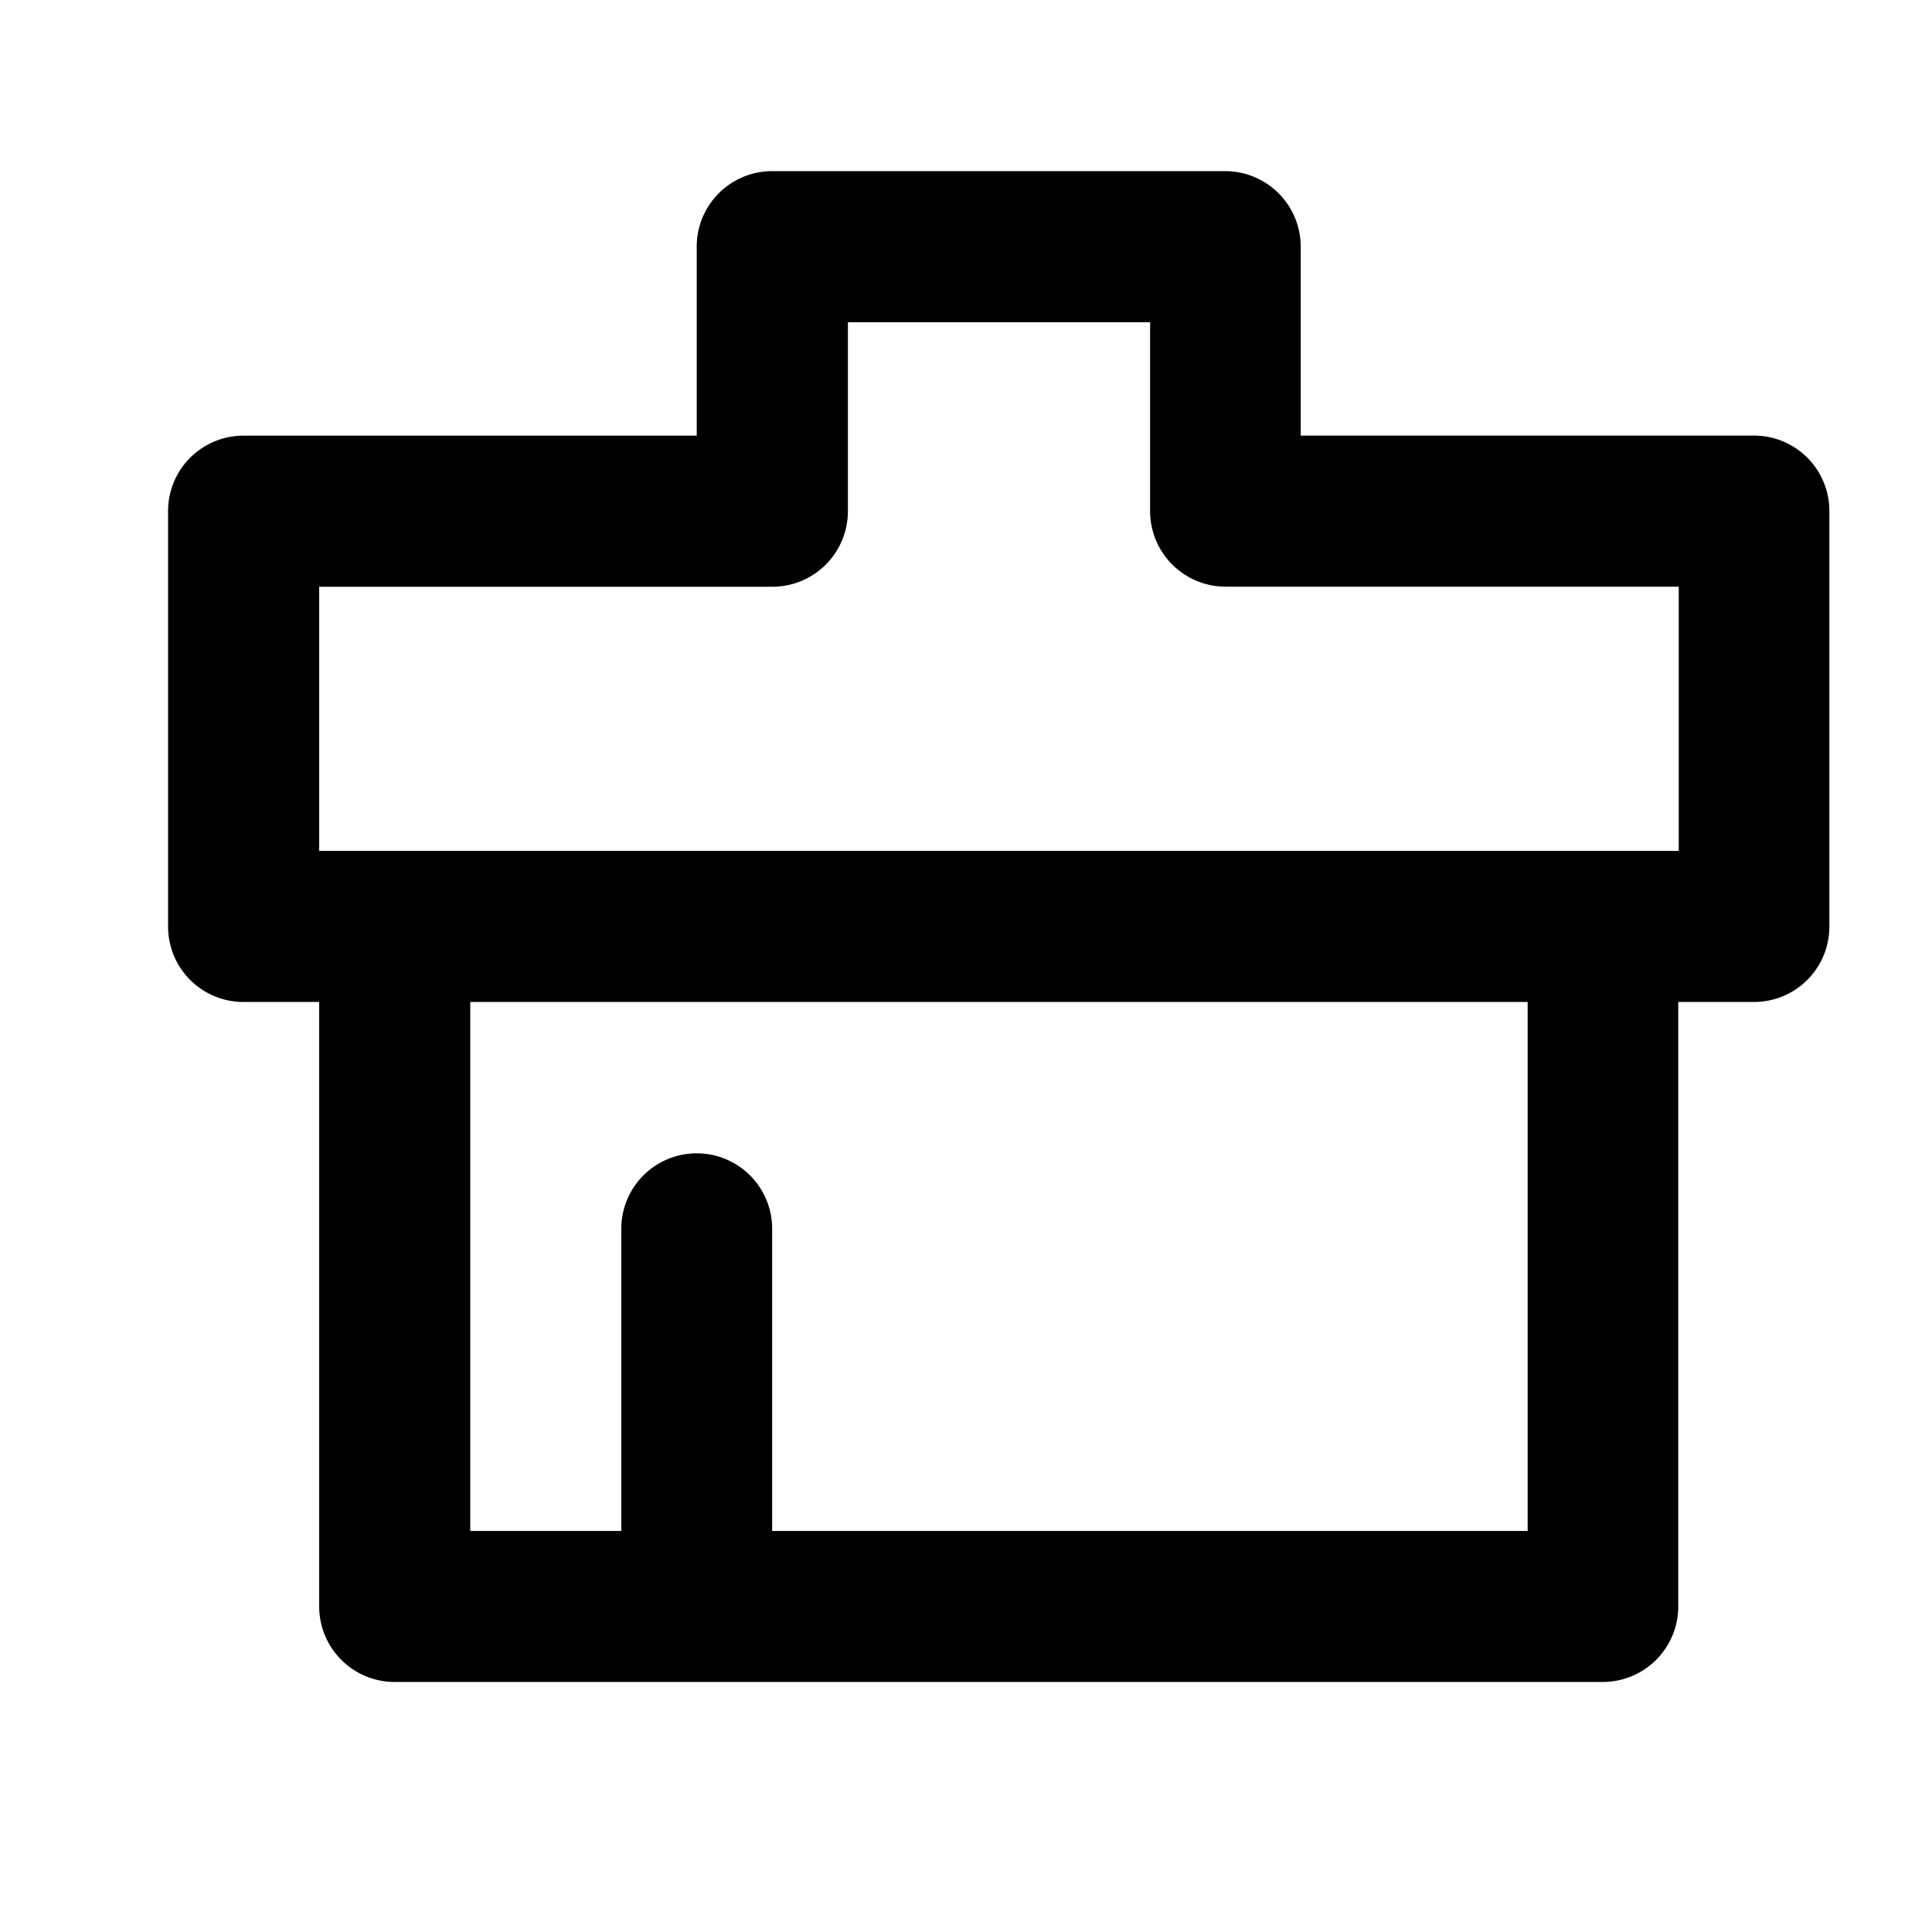
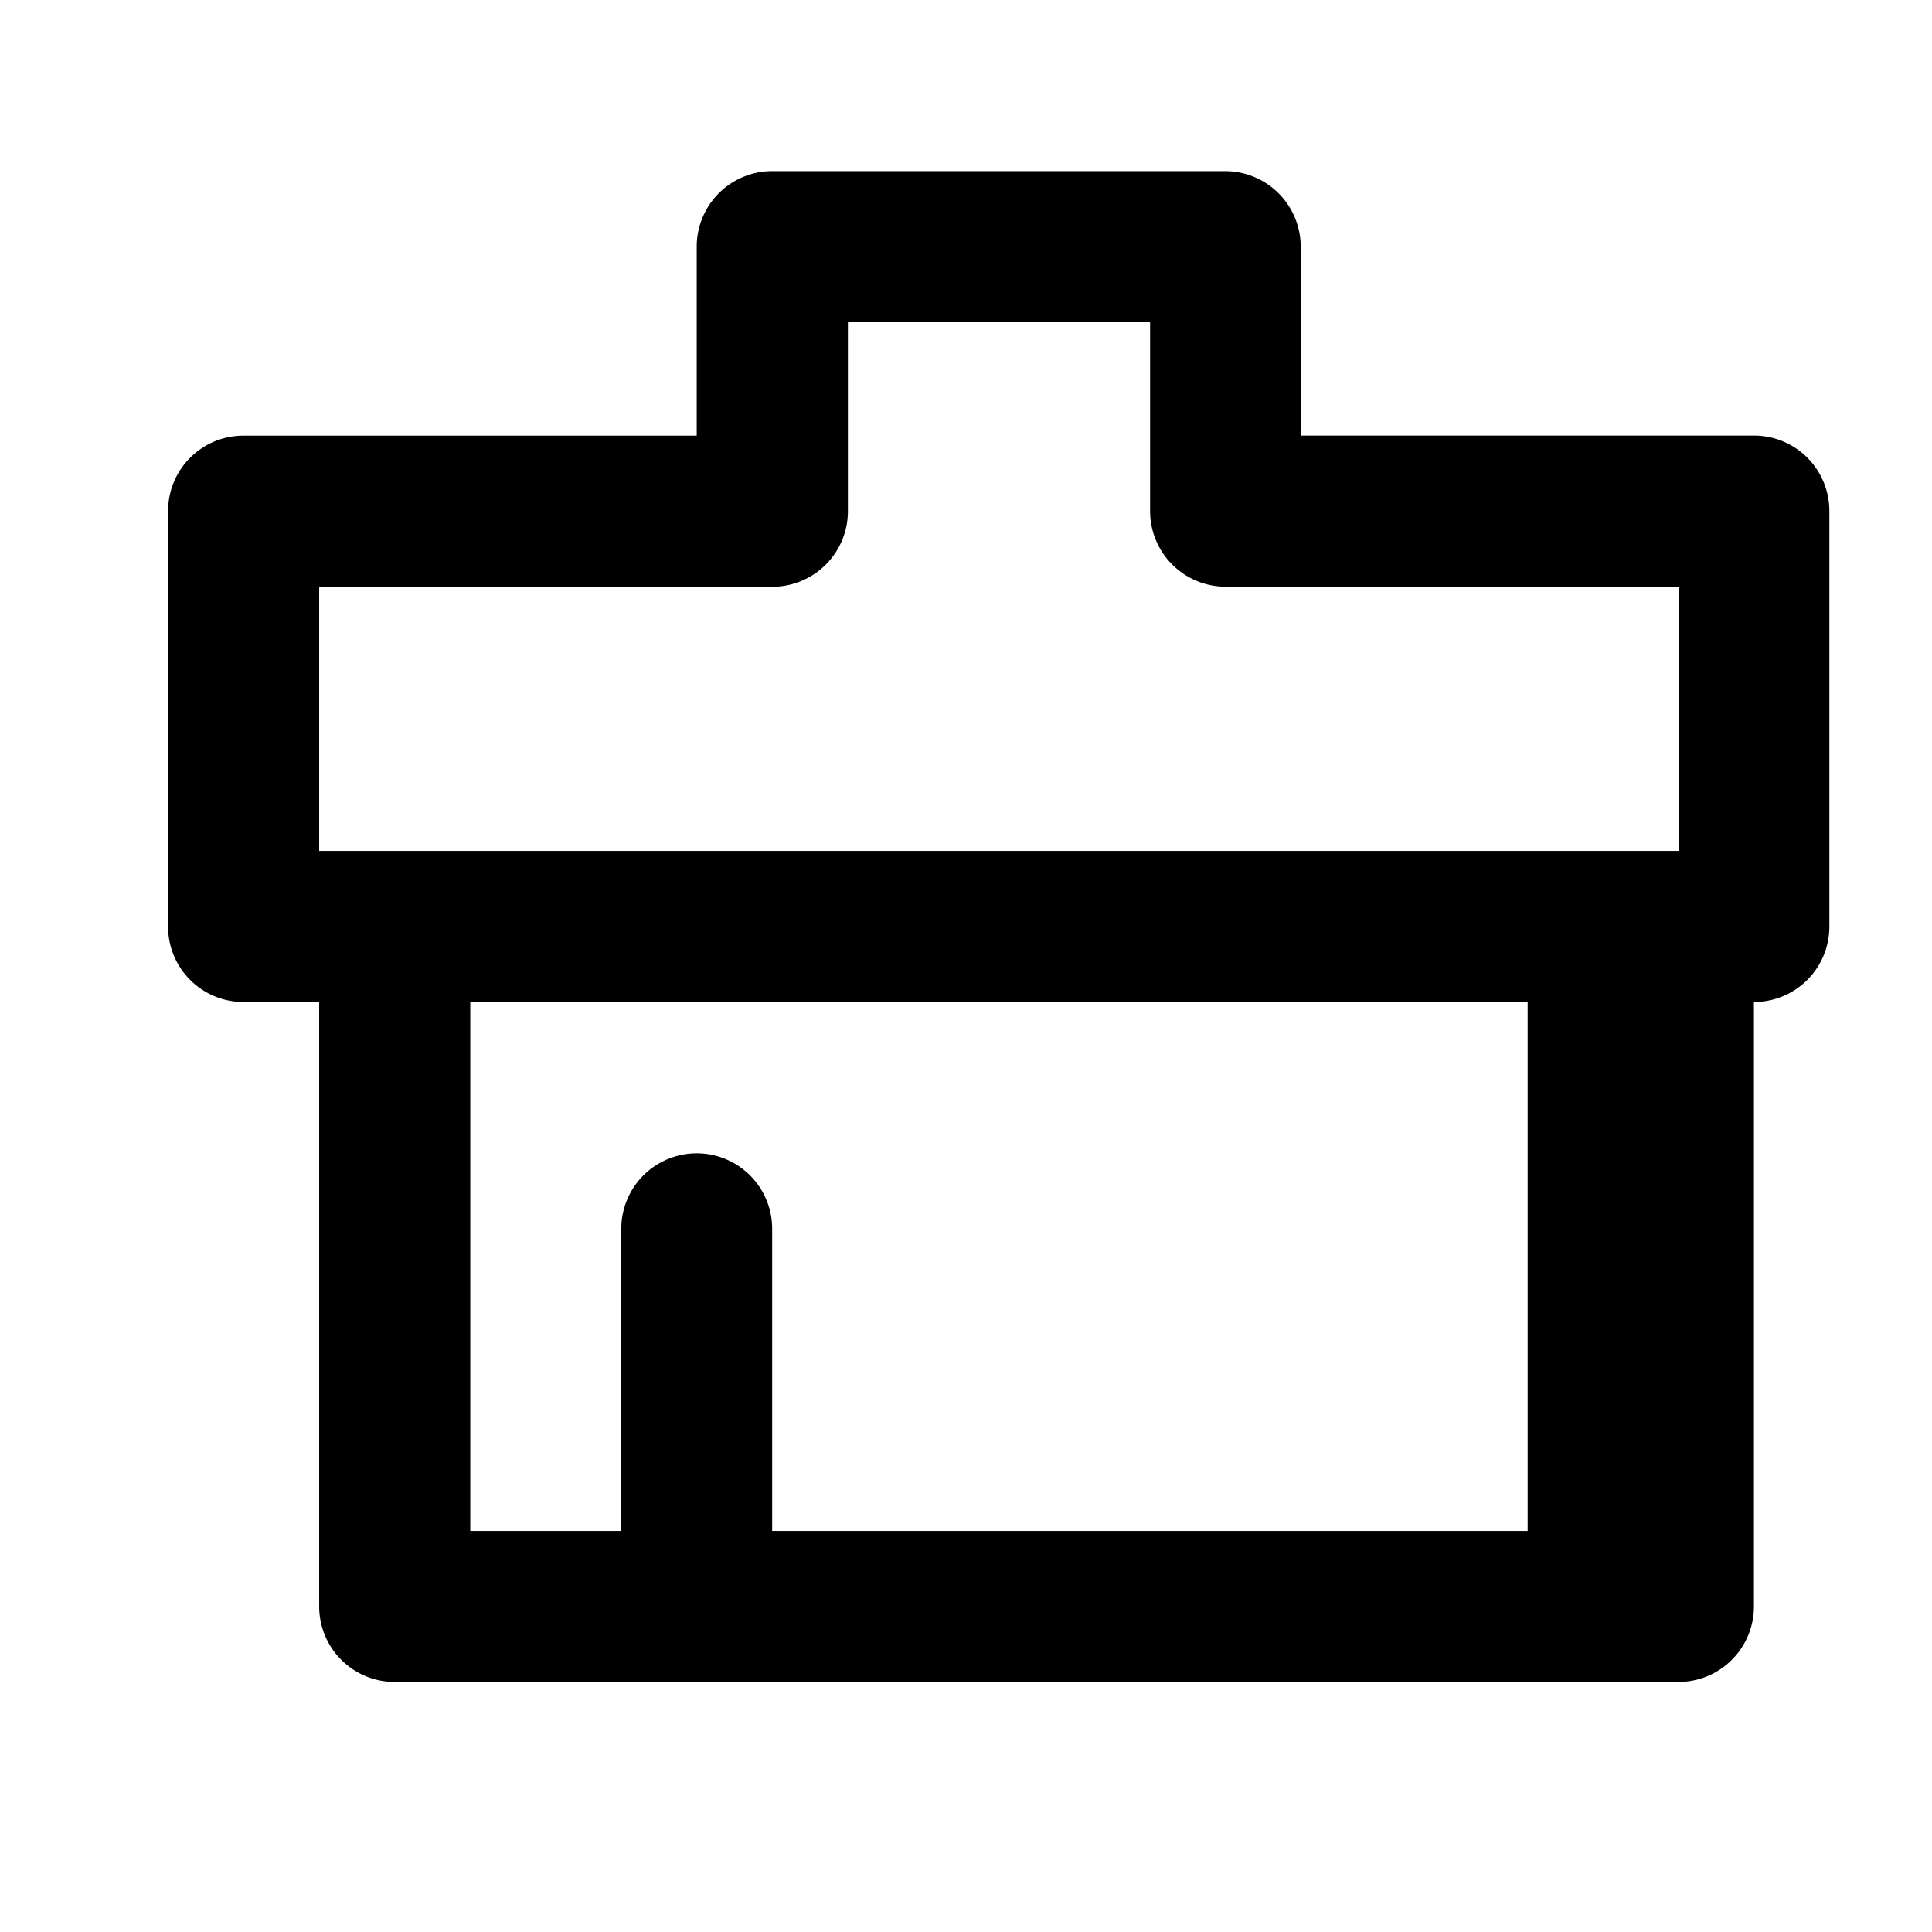
<svg xmlns="http://www.w3.org/2000/svg" width="24" height="24" viewBox="0 0 24 24">
  <g id="FormatPainter" transform="translate(-1903 -1517)">
    <g id="边缘框" transform="translate(1903 1517)">
-       <rect id="边缘框-2" data-name="边缘框" width="24" height="24" fill="none" />
-     </g>
+       </g>
    <g id="组_22484" data-name="组 22484" transform="translate(1905.088 1519.126)">
-       <path id="联合_514" data-name="联合 514" d="M6.568,18.768H2.814a.938.938,0,0,1-.937-.939V10.321H.937A.936.936,0,0,1,0,9.384V4.223a.936.936,0,0,1,.937-.937h5.63V.94A.937.937,0,0,1,7.5,0h5.63a.939.939,0,0,1,.94.94V3.285H19.7a.936.936,0,0,1,.937.937V9.384a.936.936,0,0,1-.937.937h-.94v7.508a.938.938,0,0,1-.937.939Zm10.321-1.876V10.321H3.754v6.571H5.63V13.138a.937.937,0,1,1,1.874,0v3.754Zm1.877-8.448V5.162h-5.63a.939.939,0,0,1-.937-.94V1.877H8.445V4.223a.939.939,0,0,1-.94.94H1.877V8.444Z" />
+       <path id="联合_514" data-name="联合 514" d="M6.568,18.768H2.814a.938.938,0,0,1-.937-.939V10.321H.937A.936.936,0,0,1,0,9.384V4.223a.936.936,0,0,1,.937-.937h5.63V.94A.937.937,0,0,1,7.5,0h5.63a.939.939,0,0,1,.94.94V3.285H19.7a.936.936,0,0,1,.937.937V9.384a.936.936,0,0,1-.937.937v7.508a.938.938,0,0,1-.937.939Zm10.321-1.876V10.321H3.754v6.571H5.63V13.138a.937.937,0,1,1,1.874,0v3.754Zm1.877-8.448V5.162h-5.63a.939.939,0,0,1-.937-.94V1.877H8.445V4.223a.939.939,0,0,1-.94.94H1.877V8.444Z" />
    </g>
  </g>
</svg>